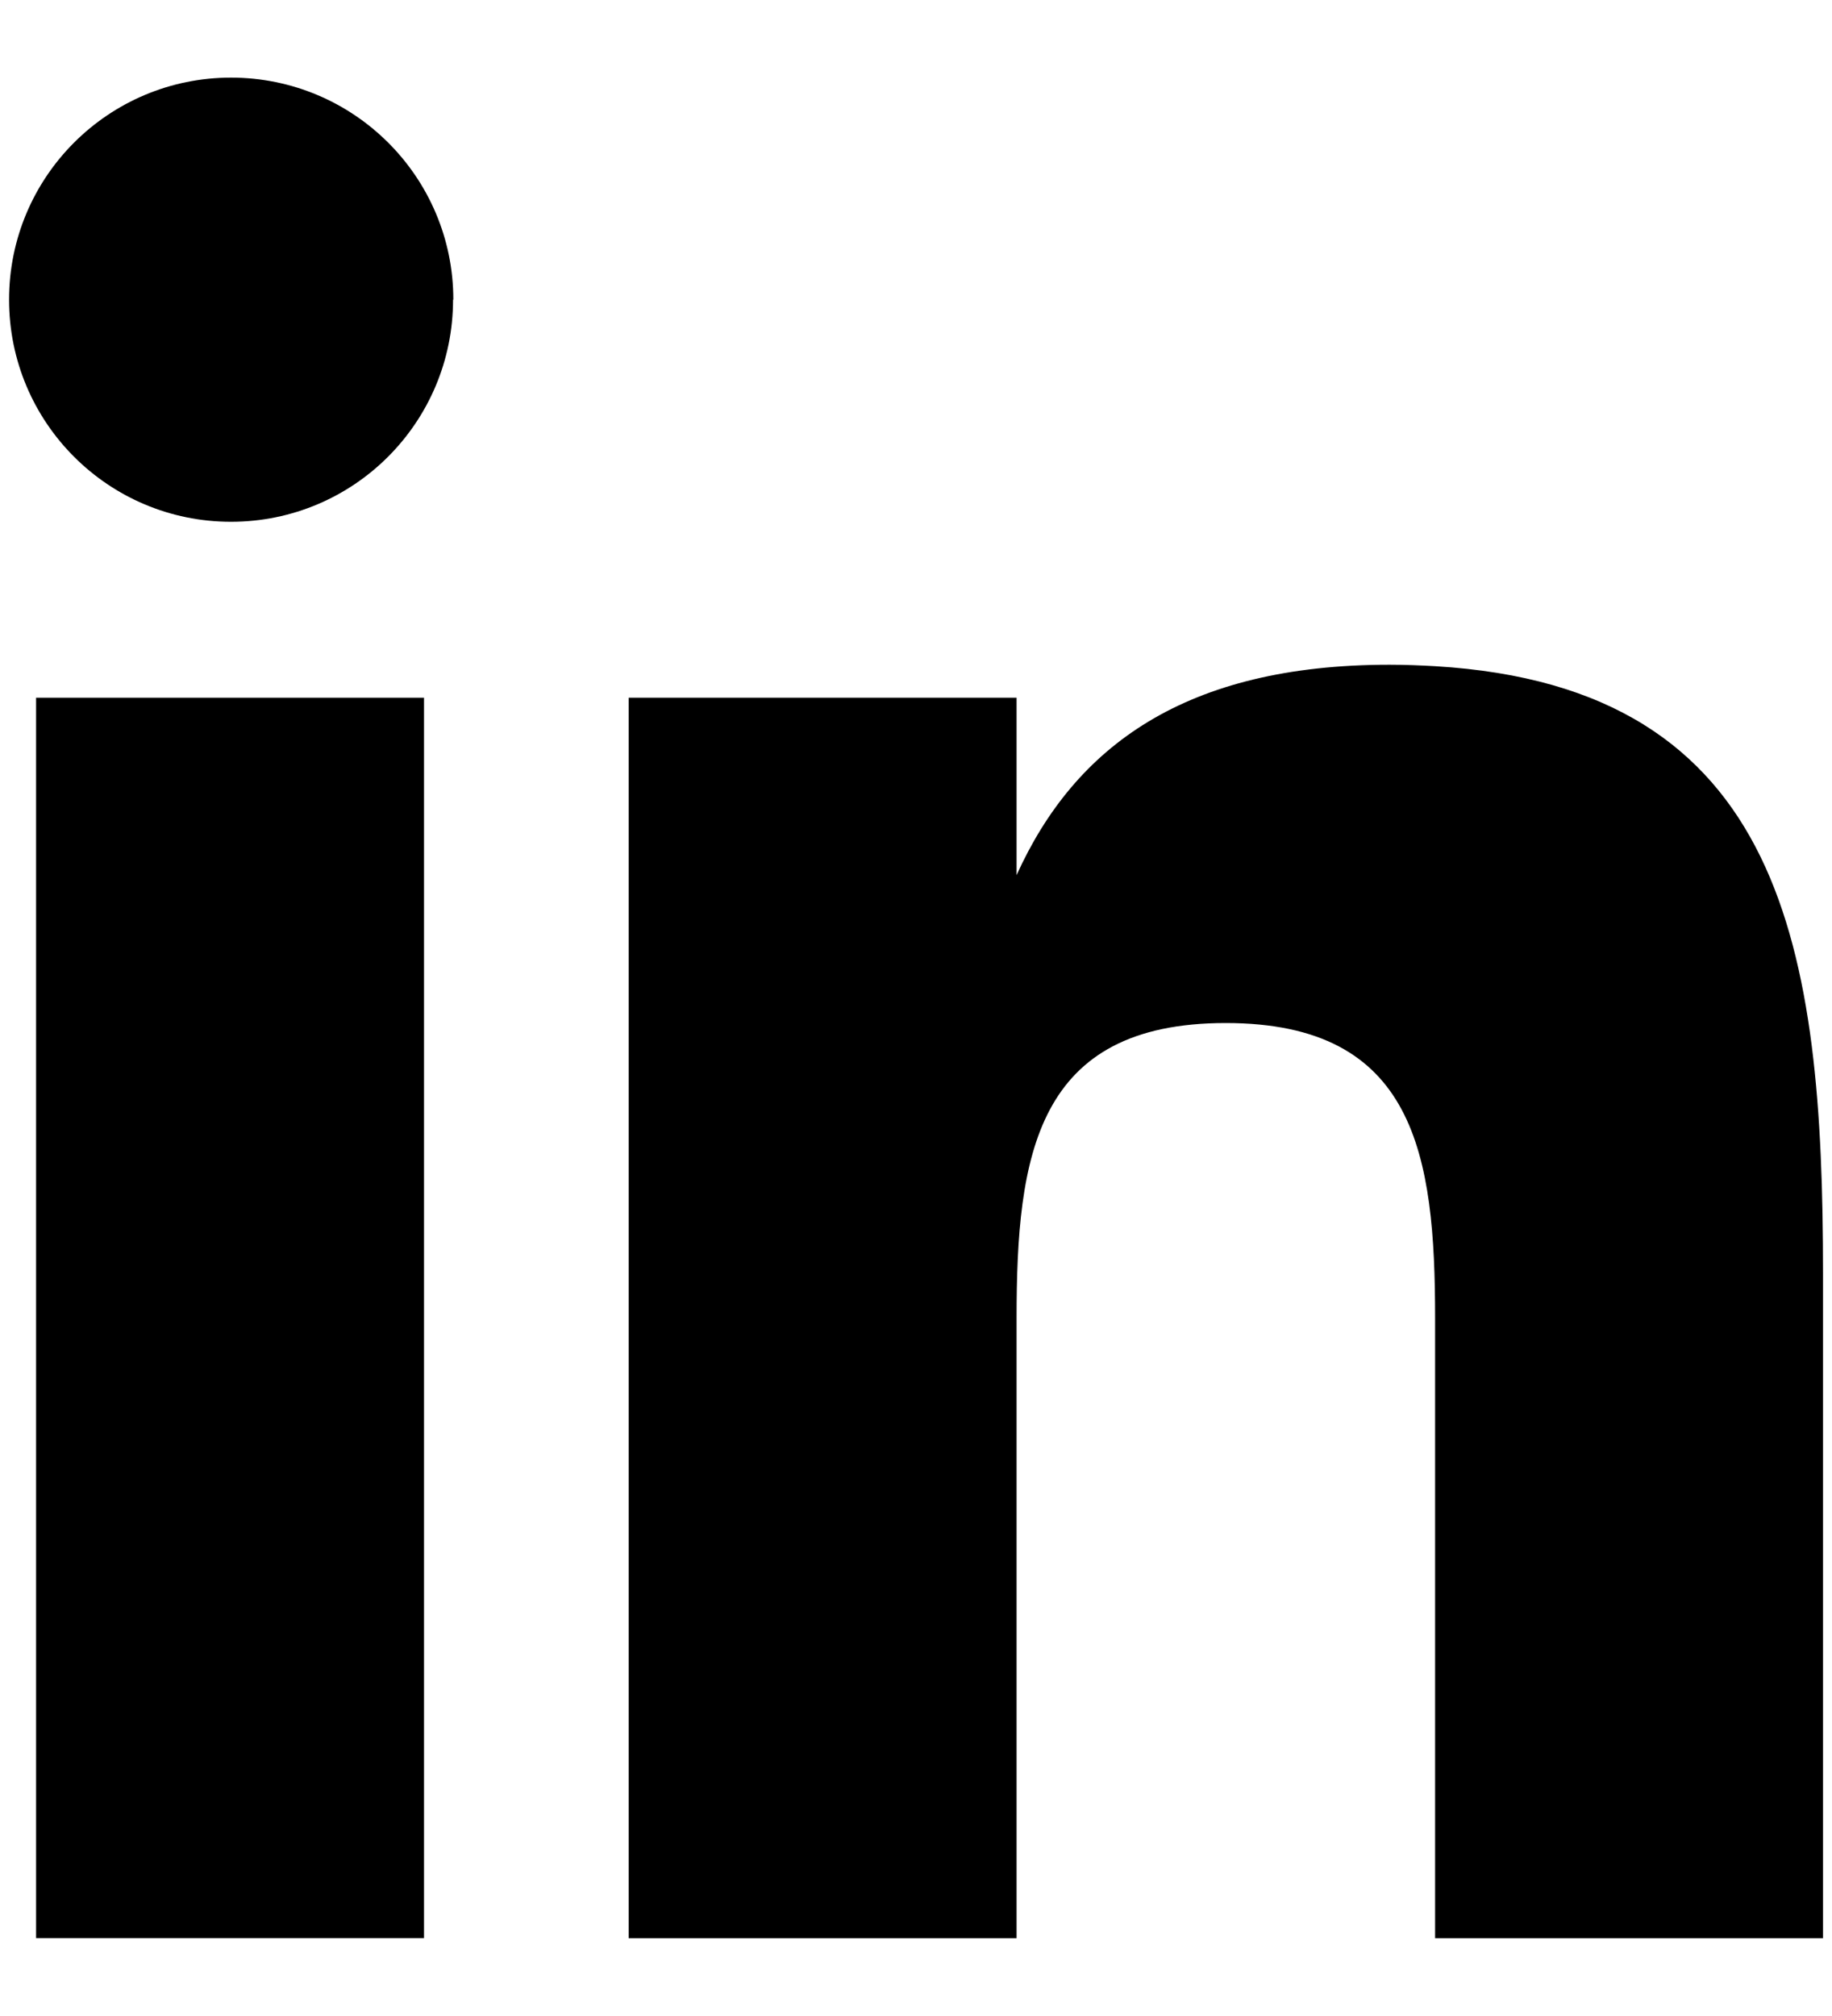
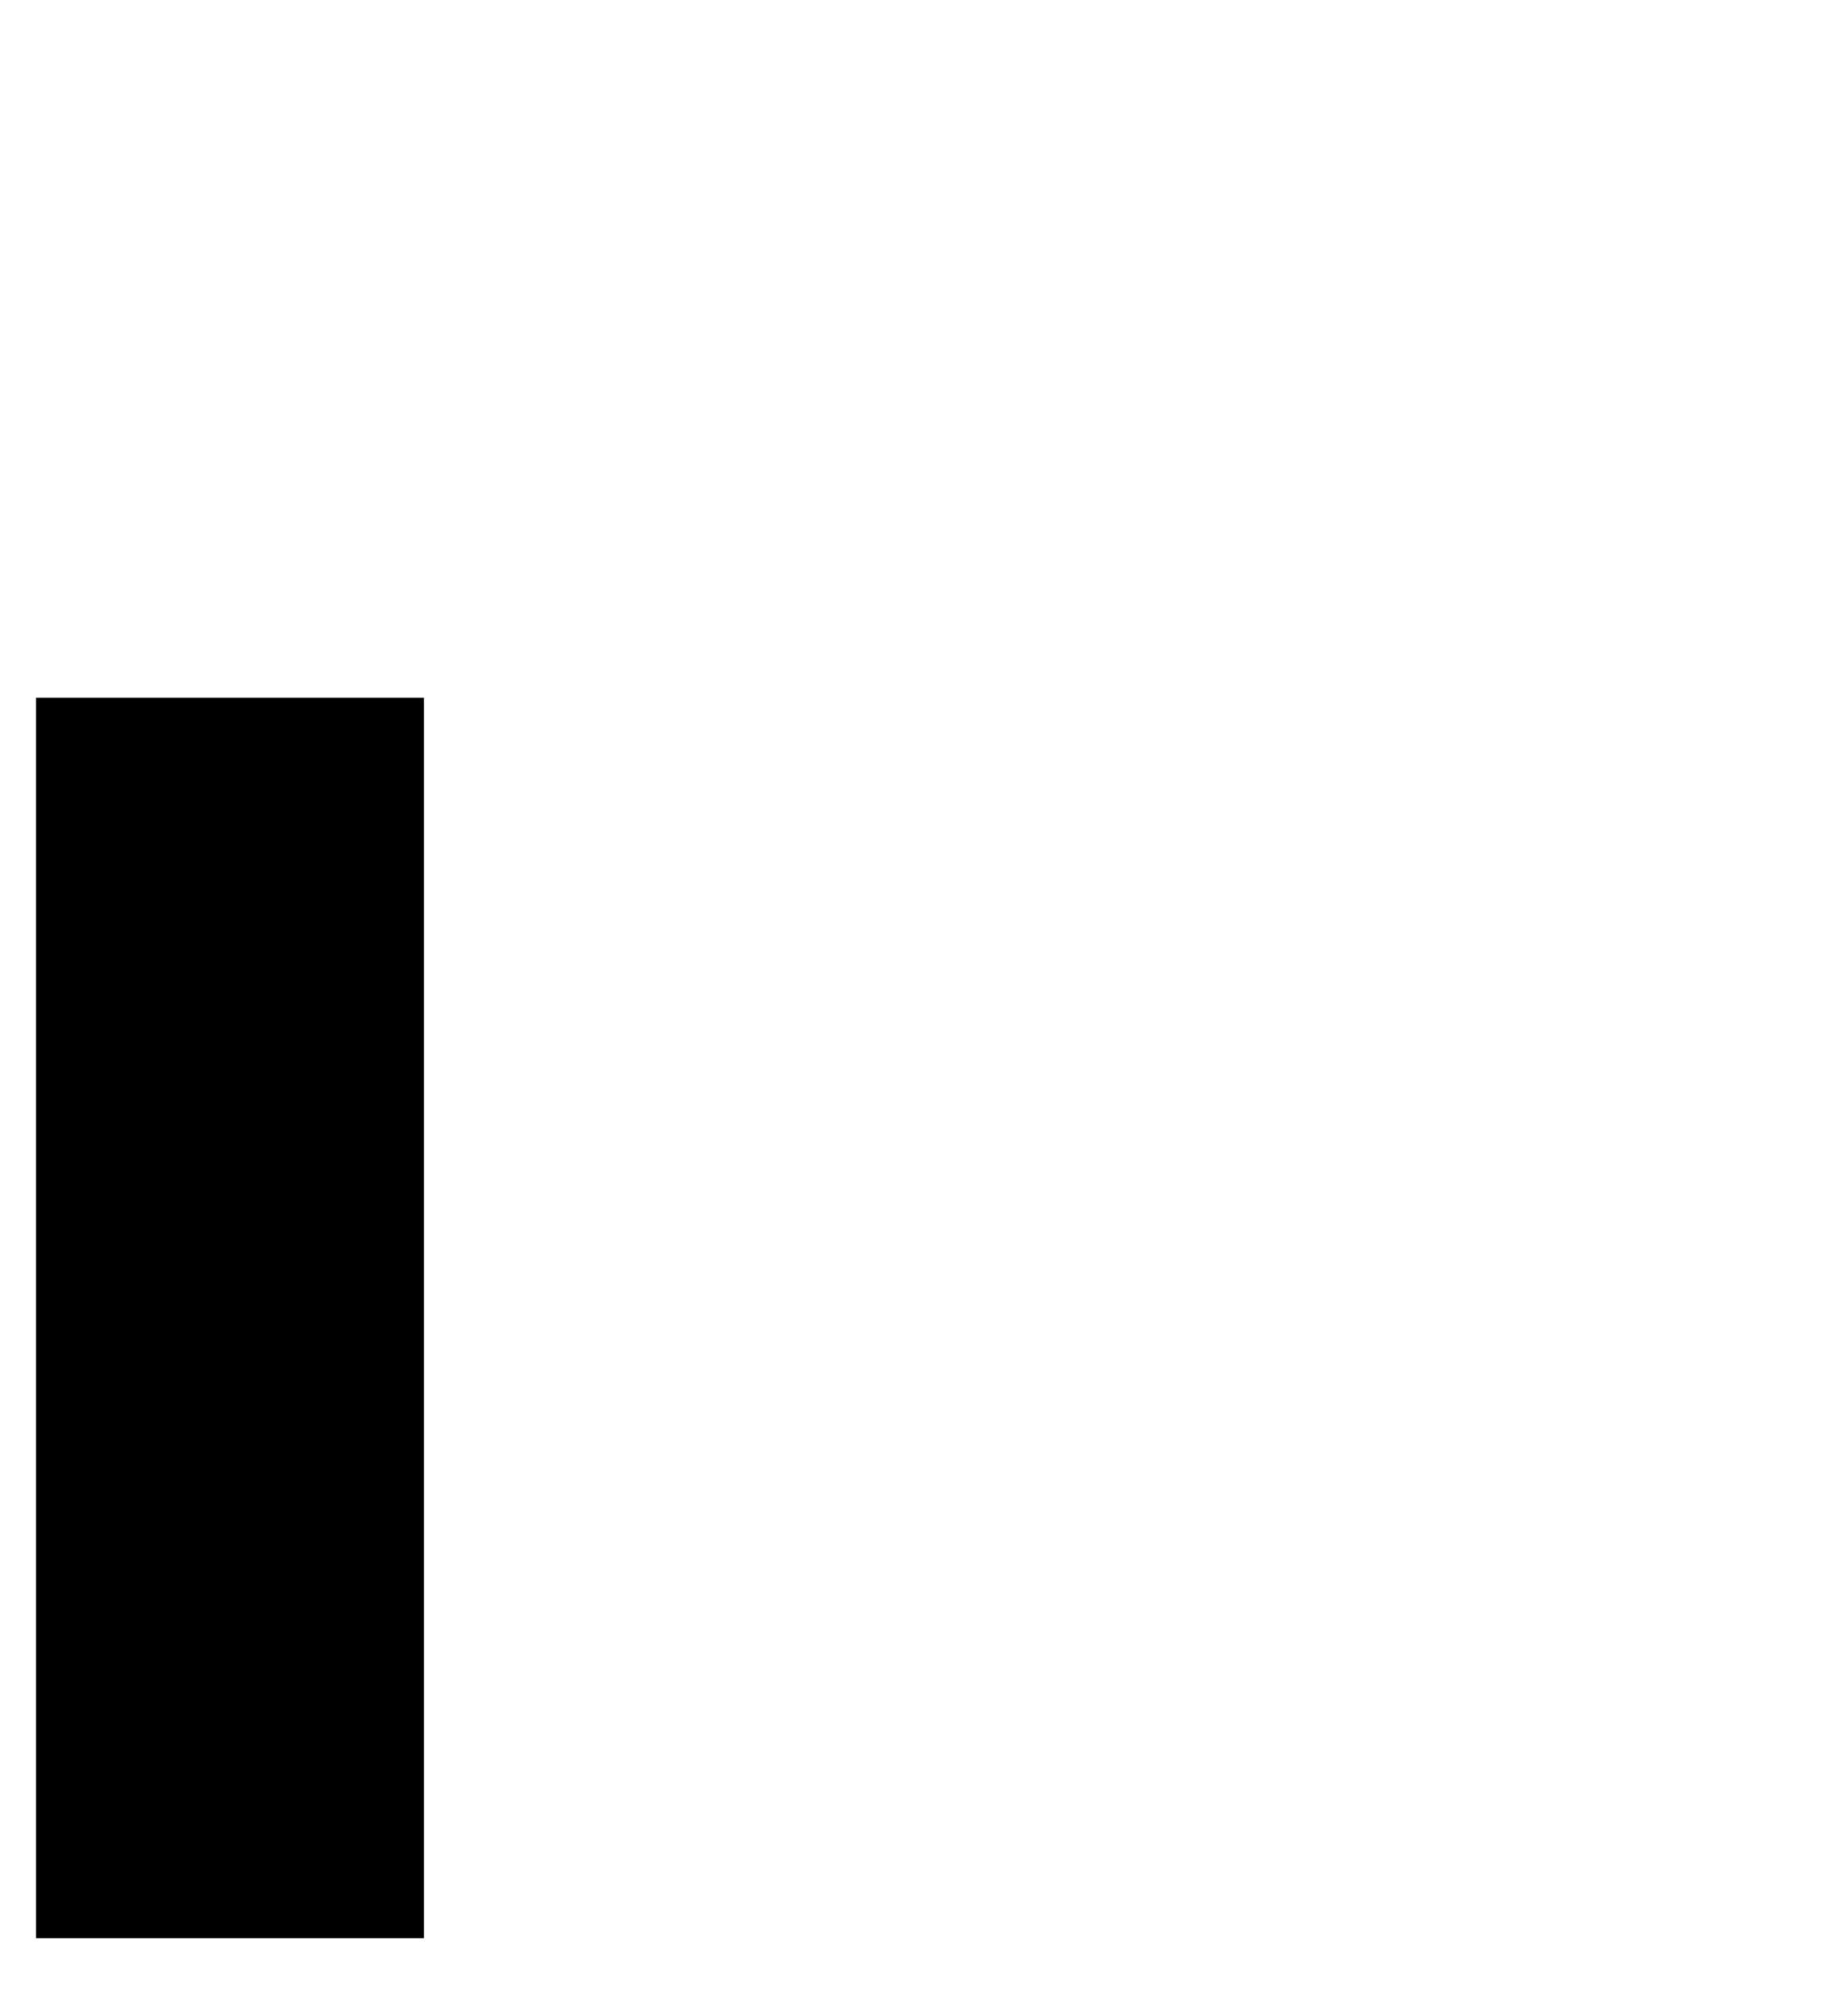
<svg xmlns="http://www.w3.org/2000/svg" width="20" height="22" viewBox="0 0 20 22" fill="none">
  <g id="Group 1179">
    <path id="Vector" d="M4.629 7.614H0.394V21.15H4.629V7.614Z" fill="black" />
-     <path id="Vector_2" d="M19.902 13.893V21.151H15.667V14.384C15.667 12.605 15.453 11.164 13.381 11.164C11.308 11.164 11.098 12.608 11.098 14.384V21.151H6.863V7.614H11.098V9.55C11.735 8.144 12.941 7.254 15.17 7.254C15.342 7.254 15.508 7.261 15.667 7.27C19.49 7.497 19.902 10.373 19.902 13.893Z" fill="black" />
-     <path id="Vector_3" d="M4.949 3.27C4.949 1.931 3.861 0.847 2.522 0.847C1.183 0.847 0.099 1.931 0.099 3.27C0.099 4.61 1.183 5.694 2.522 5.694C3.861 5.694 4.946 4.61 4.946 3.27H4.949Z" fill="black" />
  </g>
</svg>